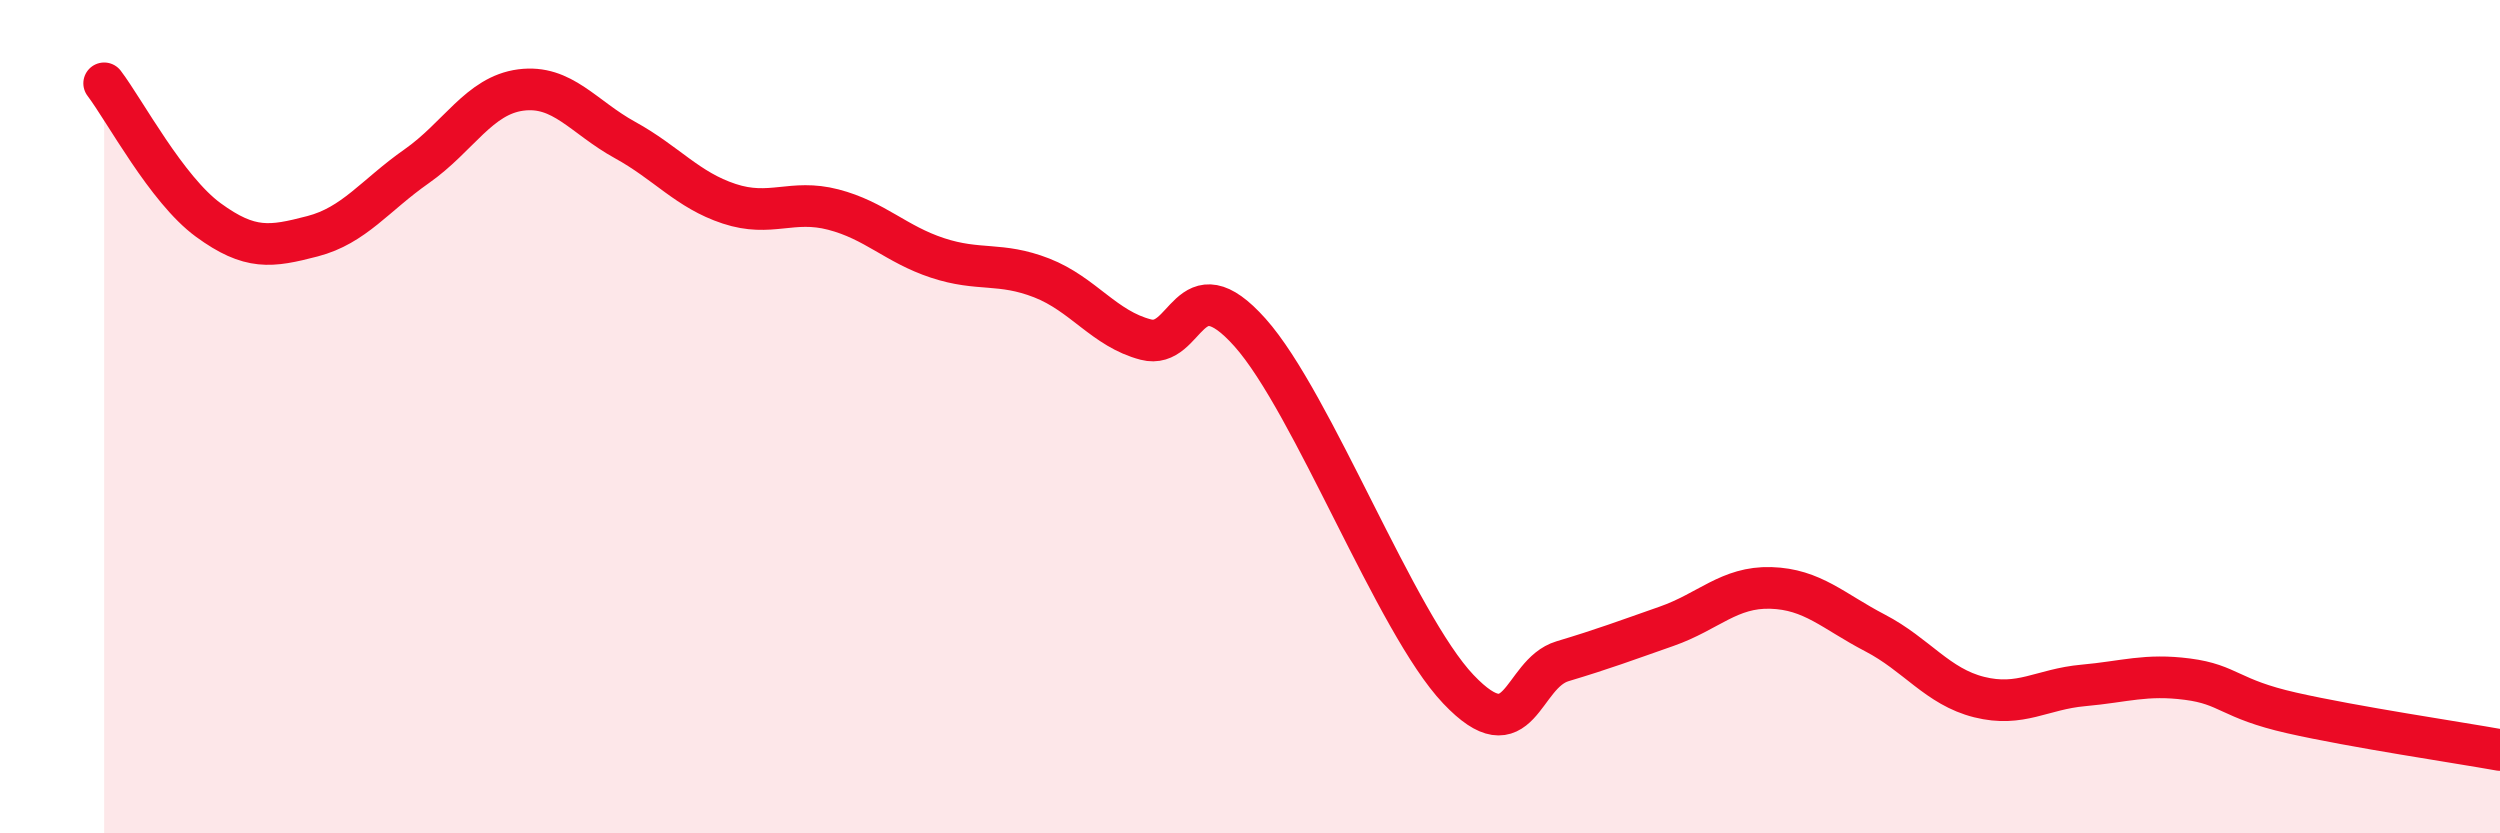
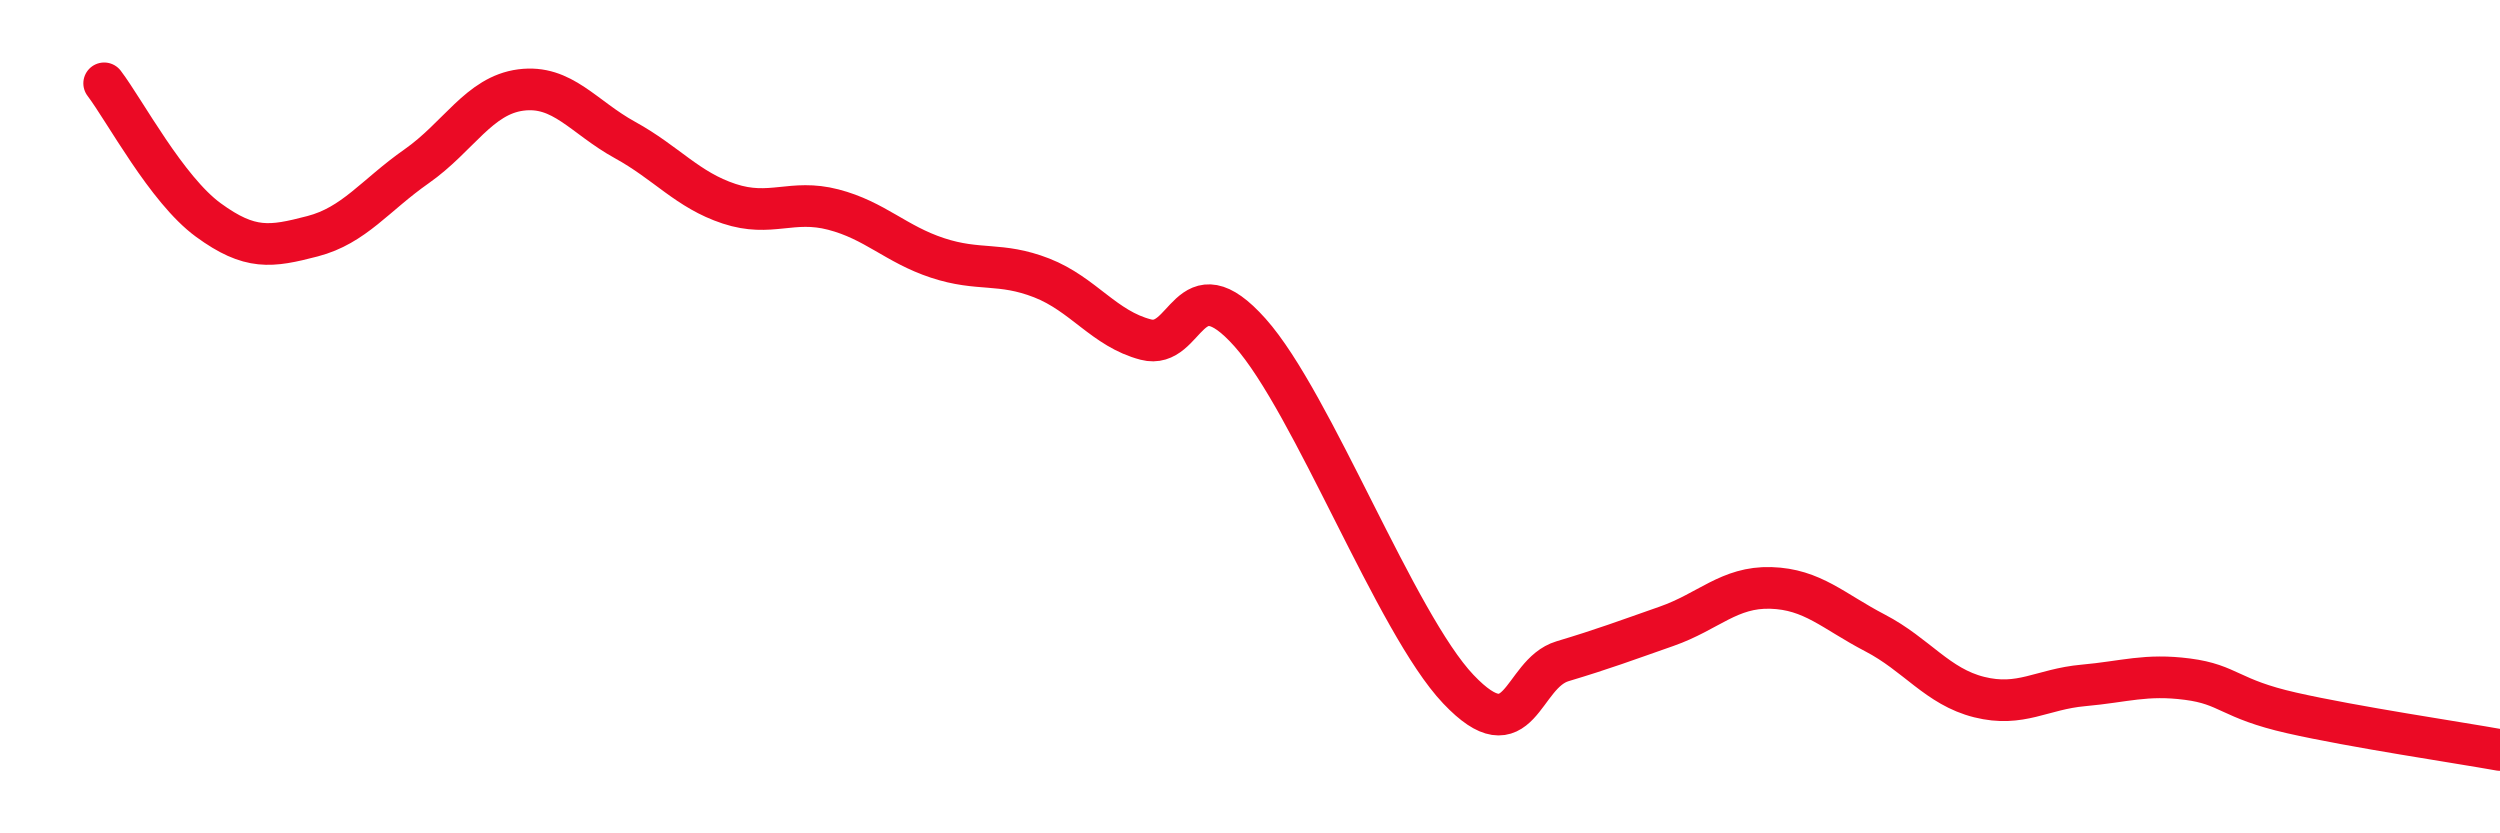
<svg xmlns="http://www.w3.org/2000/svg" width="60" height="20" viewBox="0 0 60 20">
-   <path d="M 2.5,2 C 3,2.66 4,4.55 5,5.28 C 6,6.01 6.5,5.93 7.5,5.67 C 8.5,5.41 9,4.69 10,3.99 C 11,3.29 11.5,2.29 12.5,2.16 C 13.5,2.03 14,2.81 15,3.36 C 16,3.91 16.5,4.56 17.5,4.89 C 18.5,5.22 19,4.77 20,5.03 C 21,5.29 21.5,5.86 22.5,6.19 C 23.5,6.52 24,6.28 25,6.67 C 26,7.06 26.5,7.89 27.5,8.15 C 28.5,8.41 28.5,6.3 30,7.98 C 31.5,9.66 33.5,14.96 35,16.54 C 36.5,18.12 36.5,16.17 37.5,15.87 C 38.5,15.57 39,15.38 40,15.03 C 41,14.68 41.5,14.08 42.5,14.11 C 43.5,14.14 44,14.67 45,15.19 C 46,15.71 46.5,16.48 47.5,16.73 C 48.5,16.98 49,16.54 50,16.45 C 51,16.36 51.5,16.17 52.5,16.3 C 53.5,16.43 53.5,16.77 55,17.11 C 56.5,17.45 59,17.82 60,18L60 20L2.5 20Z" fill="#EB0A25" opacity="0.1" stroke-linecap="round" stroke-linejoin="round" />
  <path d="M 2.5,2 C 3,2.66 4,4.55 5,5.28 C 6,6.01 6.5,5.93 7.5,5.67 C 8.5,5.41 9,4.69 10,3.99 C 11,3.29 11.5,2.29 12.5,2.16 C 13.5,2.03 14,2.81 15,3.36 C 16,3.91 16.5,4.56 17.5,4.89 C 18.5,5.22 19,4.77 20,5.03 C 21,5.29 21.5,5.86 22.5,6.19 C 23.5,6.52 24,6.28 25,6.67 C 26,7.06 26.5,7.89 27.5,8.15 C 28.5,8.41 28.5,6.3 30,7.98 C 31.5,9.66 33.5,14.96 35,16.54 C 36.5,18.12 36.5,16.17 37.5,15.87 C 38.5,15.57 39,15.38 40,15.03 C 41,14.68 41.5,14.08 42.5,14.11 C 43.5,14.14 44,14.67 45,15.19 C 46,15.71 46.5,16.48 47.5,16.73 C 48.5,16.98 49,16.54 50,16.45 C 51,16.36 51.5,16.17 52.5,16.3 C 53.5,16.43 53.5,16.77 55,17.11 C 56.5,17.45 59,17.82 60,18" stroke="#EB0A25" stroke-width="1" fill="none" stroke-linecap="round" stroke-linejoin="round" />
</svg>